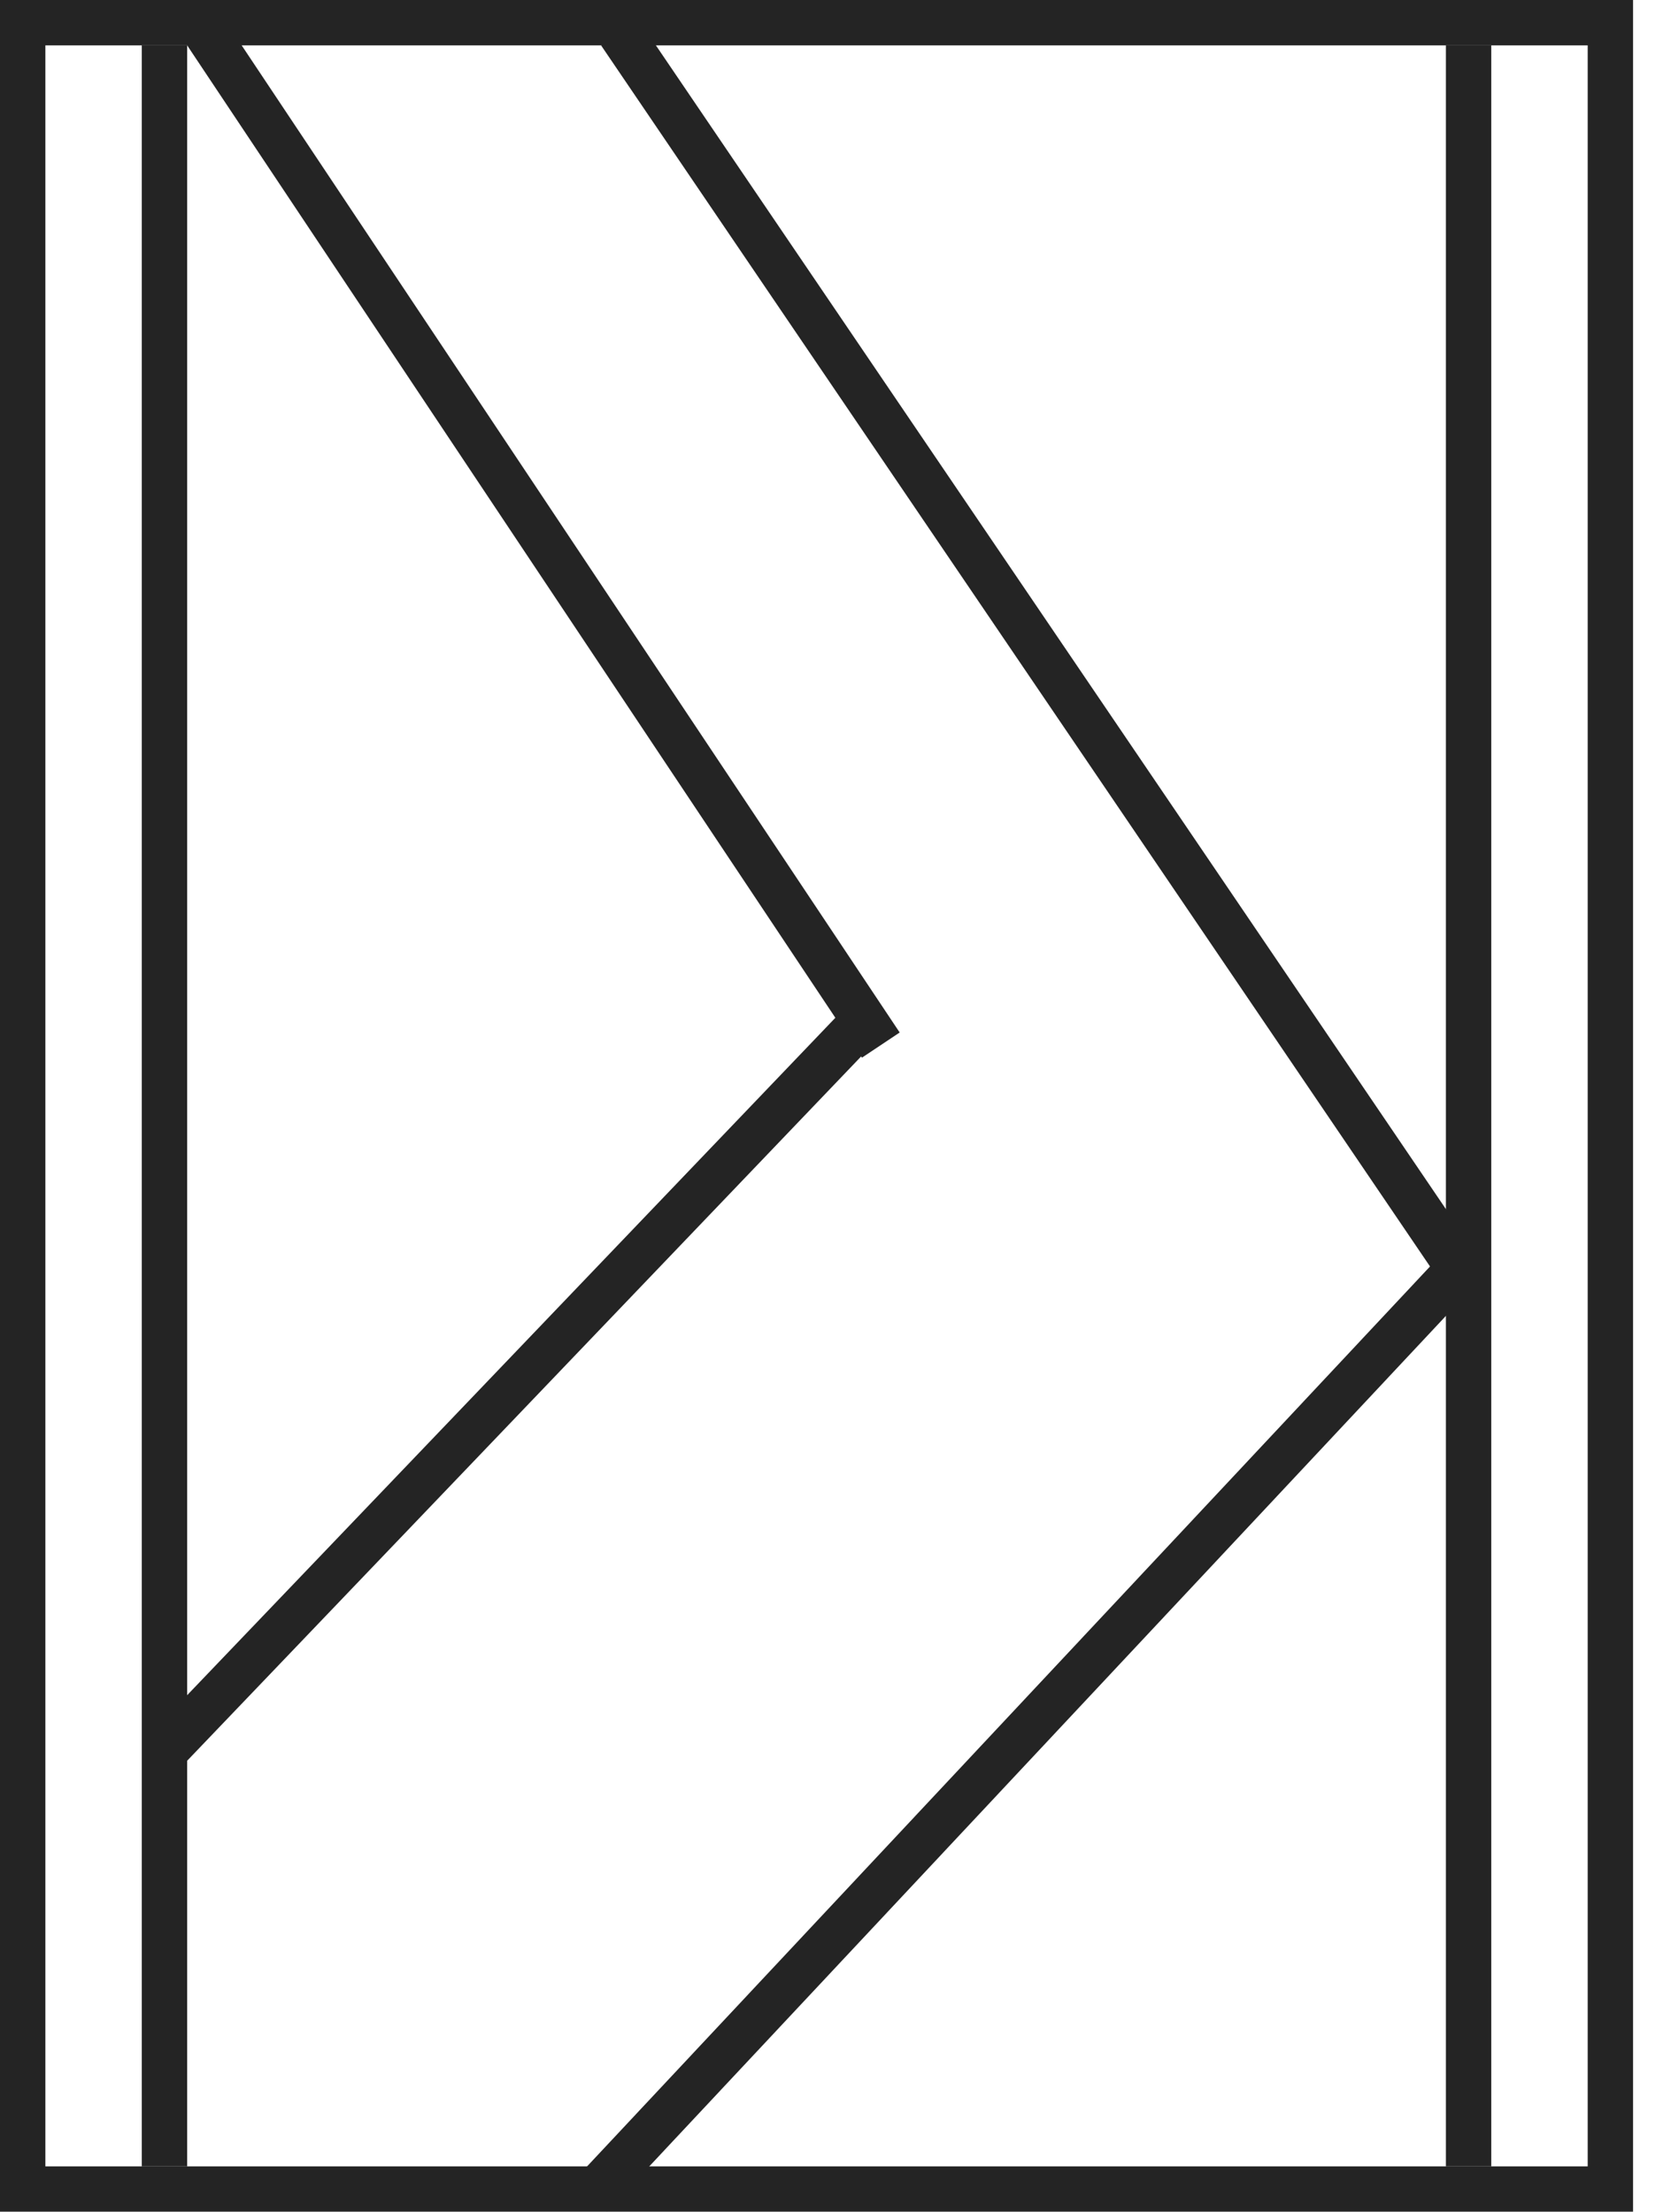
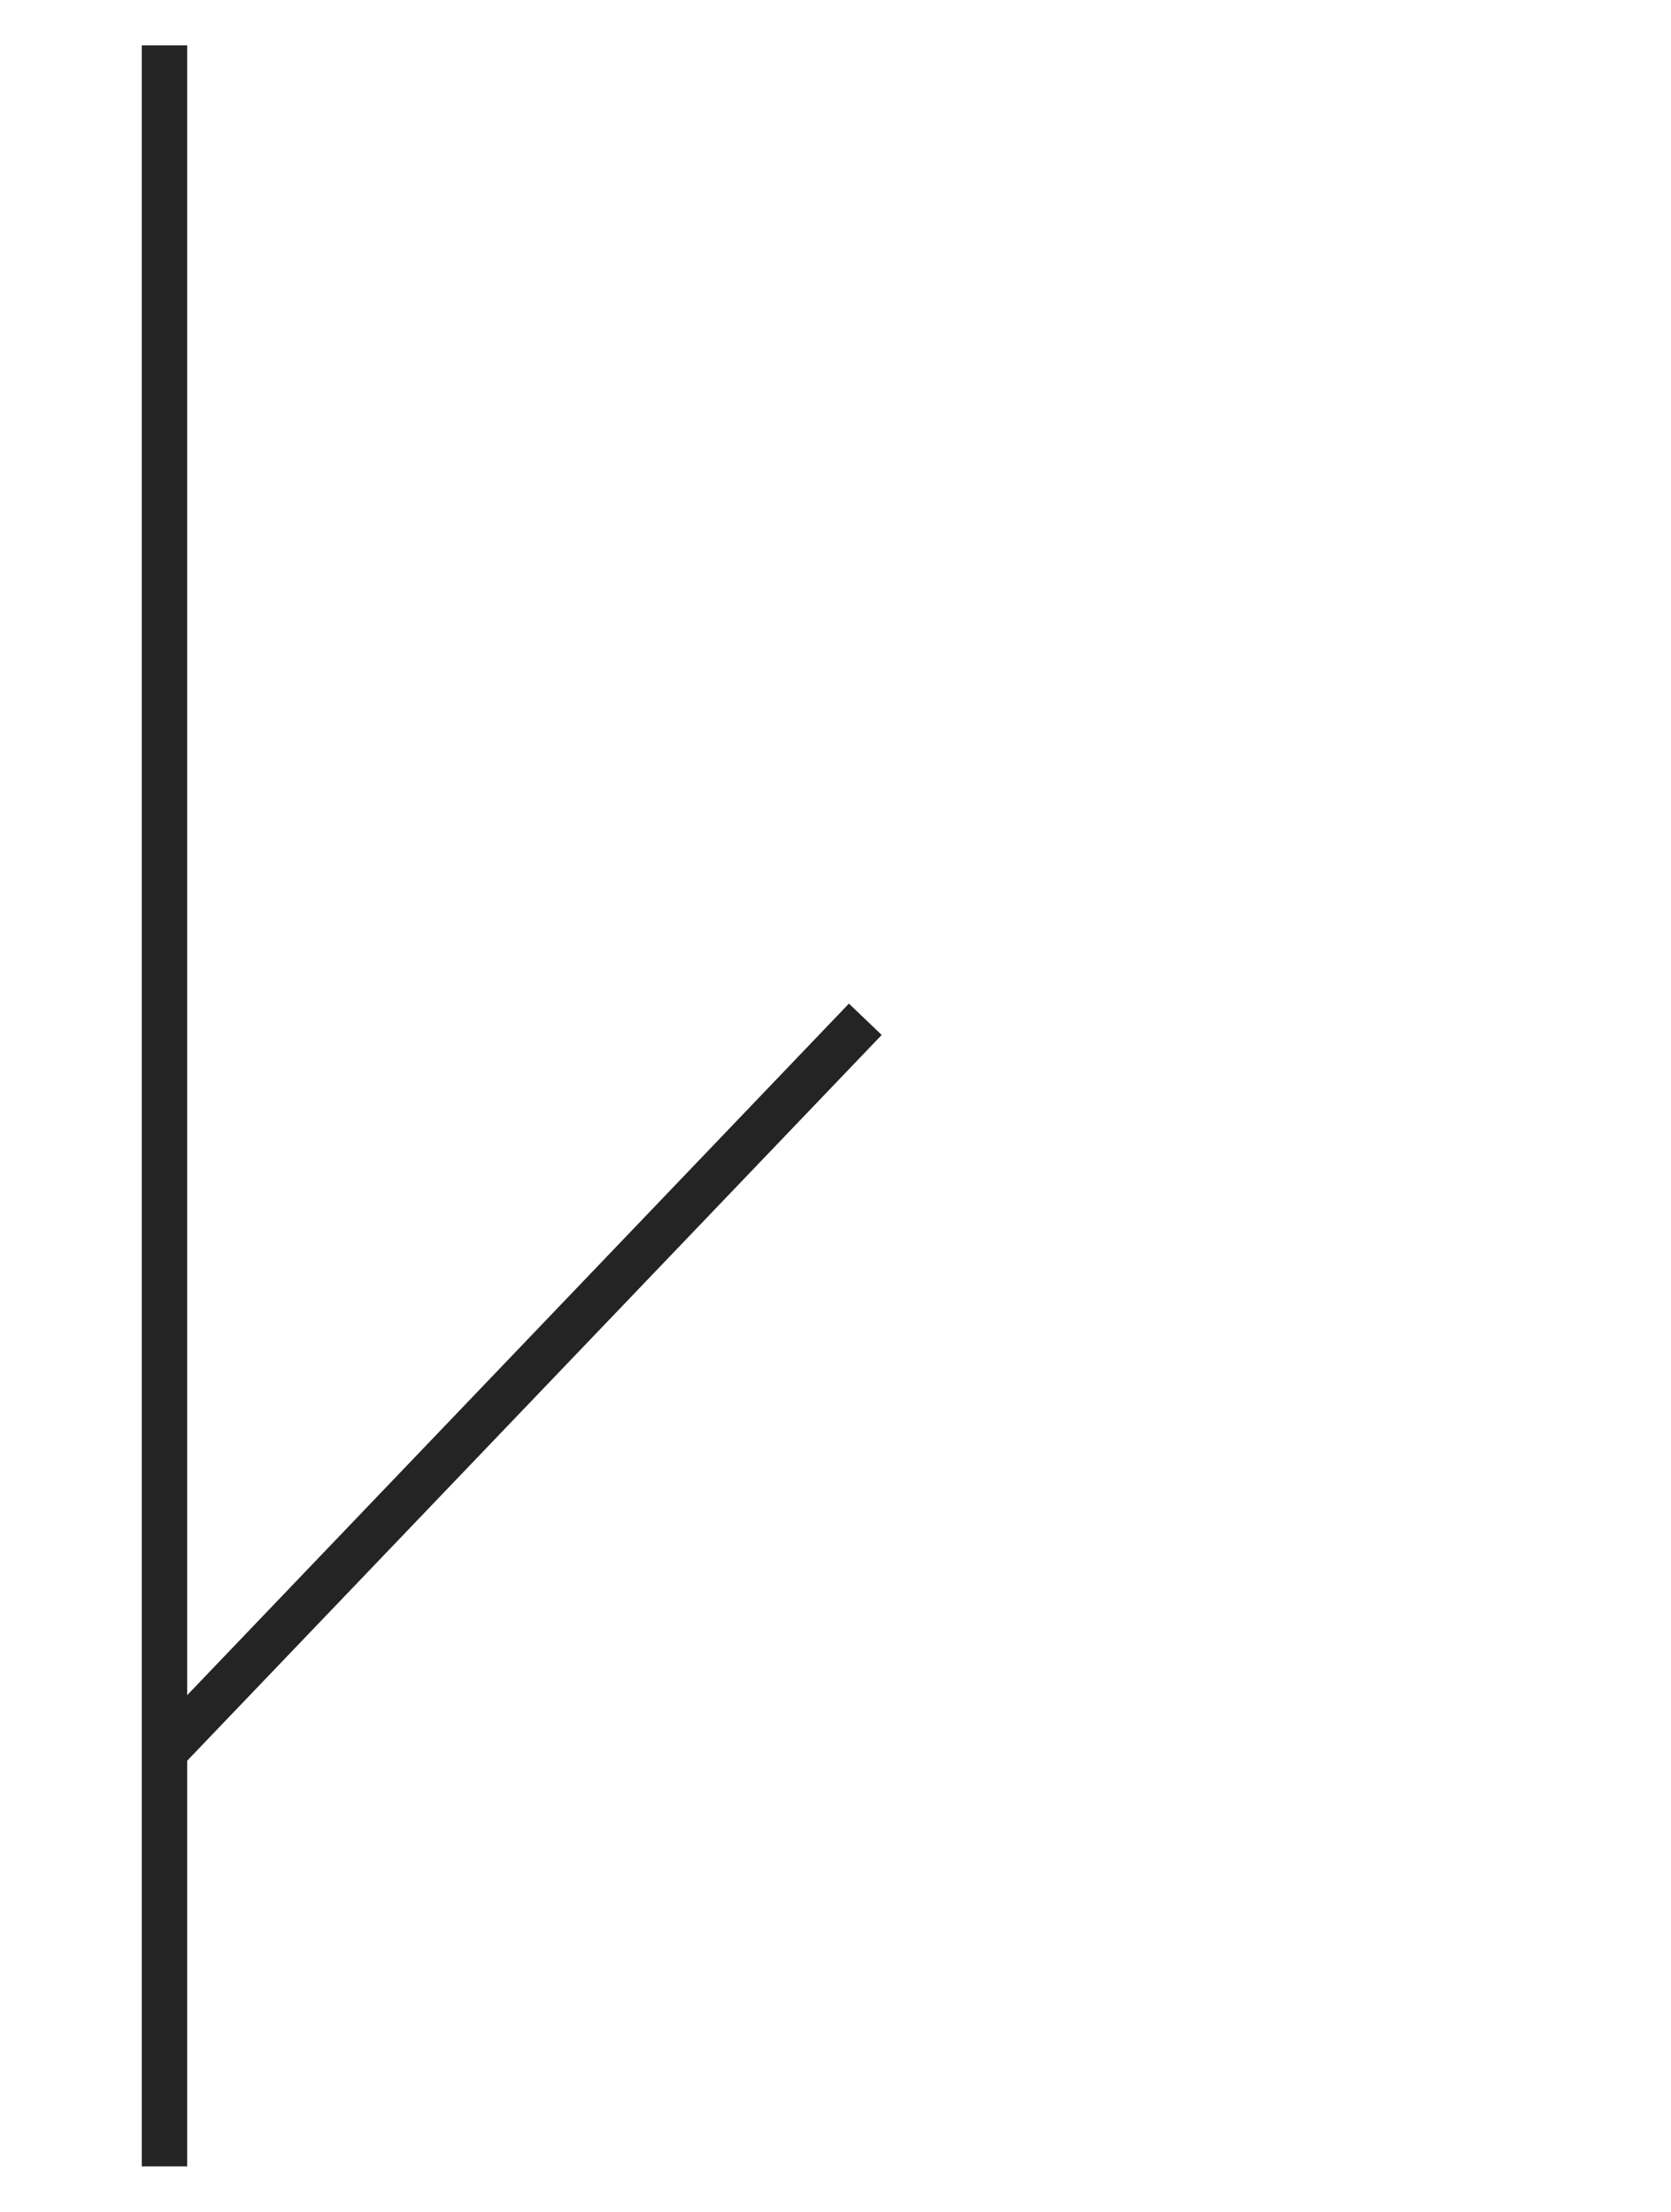
<svg xmlns="http://www.w3.org/2000/svg" width="34" height="45" viewBox="0 0 34 45" fill="none">
-   <path fill-rule="evenodd" clip-rule="evenodd" d="M32.305 0.923H0.923V44.074H32.305V0.923ZM0 0V44.996H33.228V0H0Z" fill="#242424" />
-   <path d="M29.42 0.923H30.343V44.074H29.42V0.923Z" fill="#242424" />
  <path d="M2.885 0.923H3.808V44.074H2.885V0.923Z" fill="#242424" />
-   <path fill-rule="evenodd" clip-rule="evenodd" d="M17.538 21.518L3.808 0.923L4.576 0.411L18.306 21.006L17.538 21.518Z" fill="#242424" />
-   <path fill-rule="evenodd" clip-rule="evenodd" d="M29.443 26.276L12.232 0.926L12.996 0.408L30.207 25.758L29.443 26.276Z" fill="#242424" />
  <path fill-rule="evenodd" clip-rule="evenodd" d="M17.94 21.056L3.806 35.824L3.14 35.186L17.273 20.418L17.94 21.056Z" fill="#242424" />
-   <path fill-rule="evenodd" clip-rule="evenodd" d="M30.047 26.102L12.35 44.993L11.676 44.362L29.373 25.471L30.047 26.102Z" fill="#242424" />
</svg>